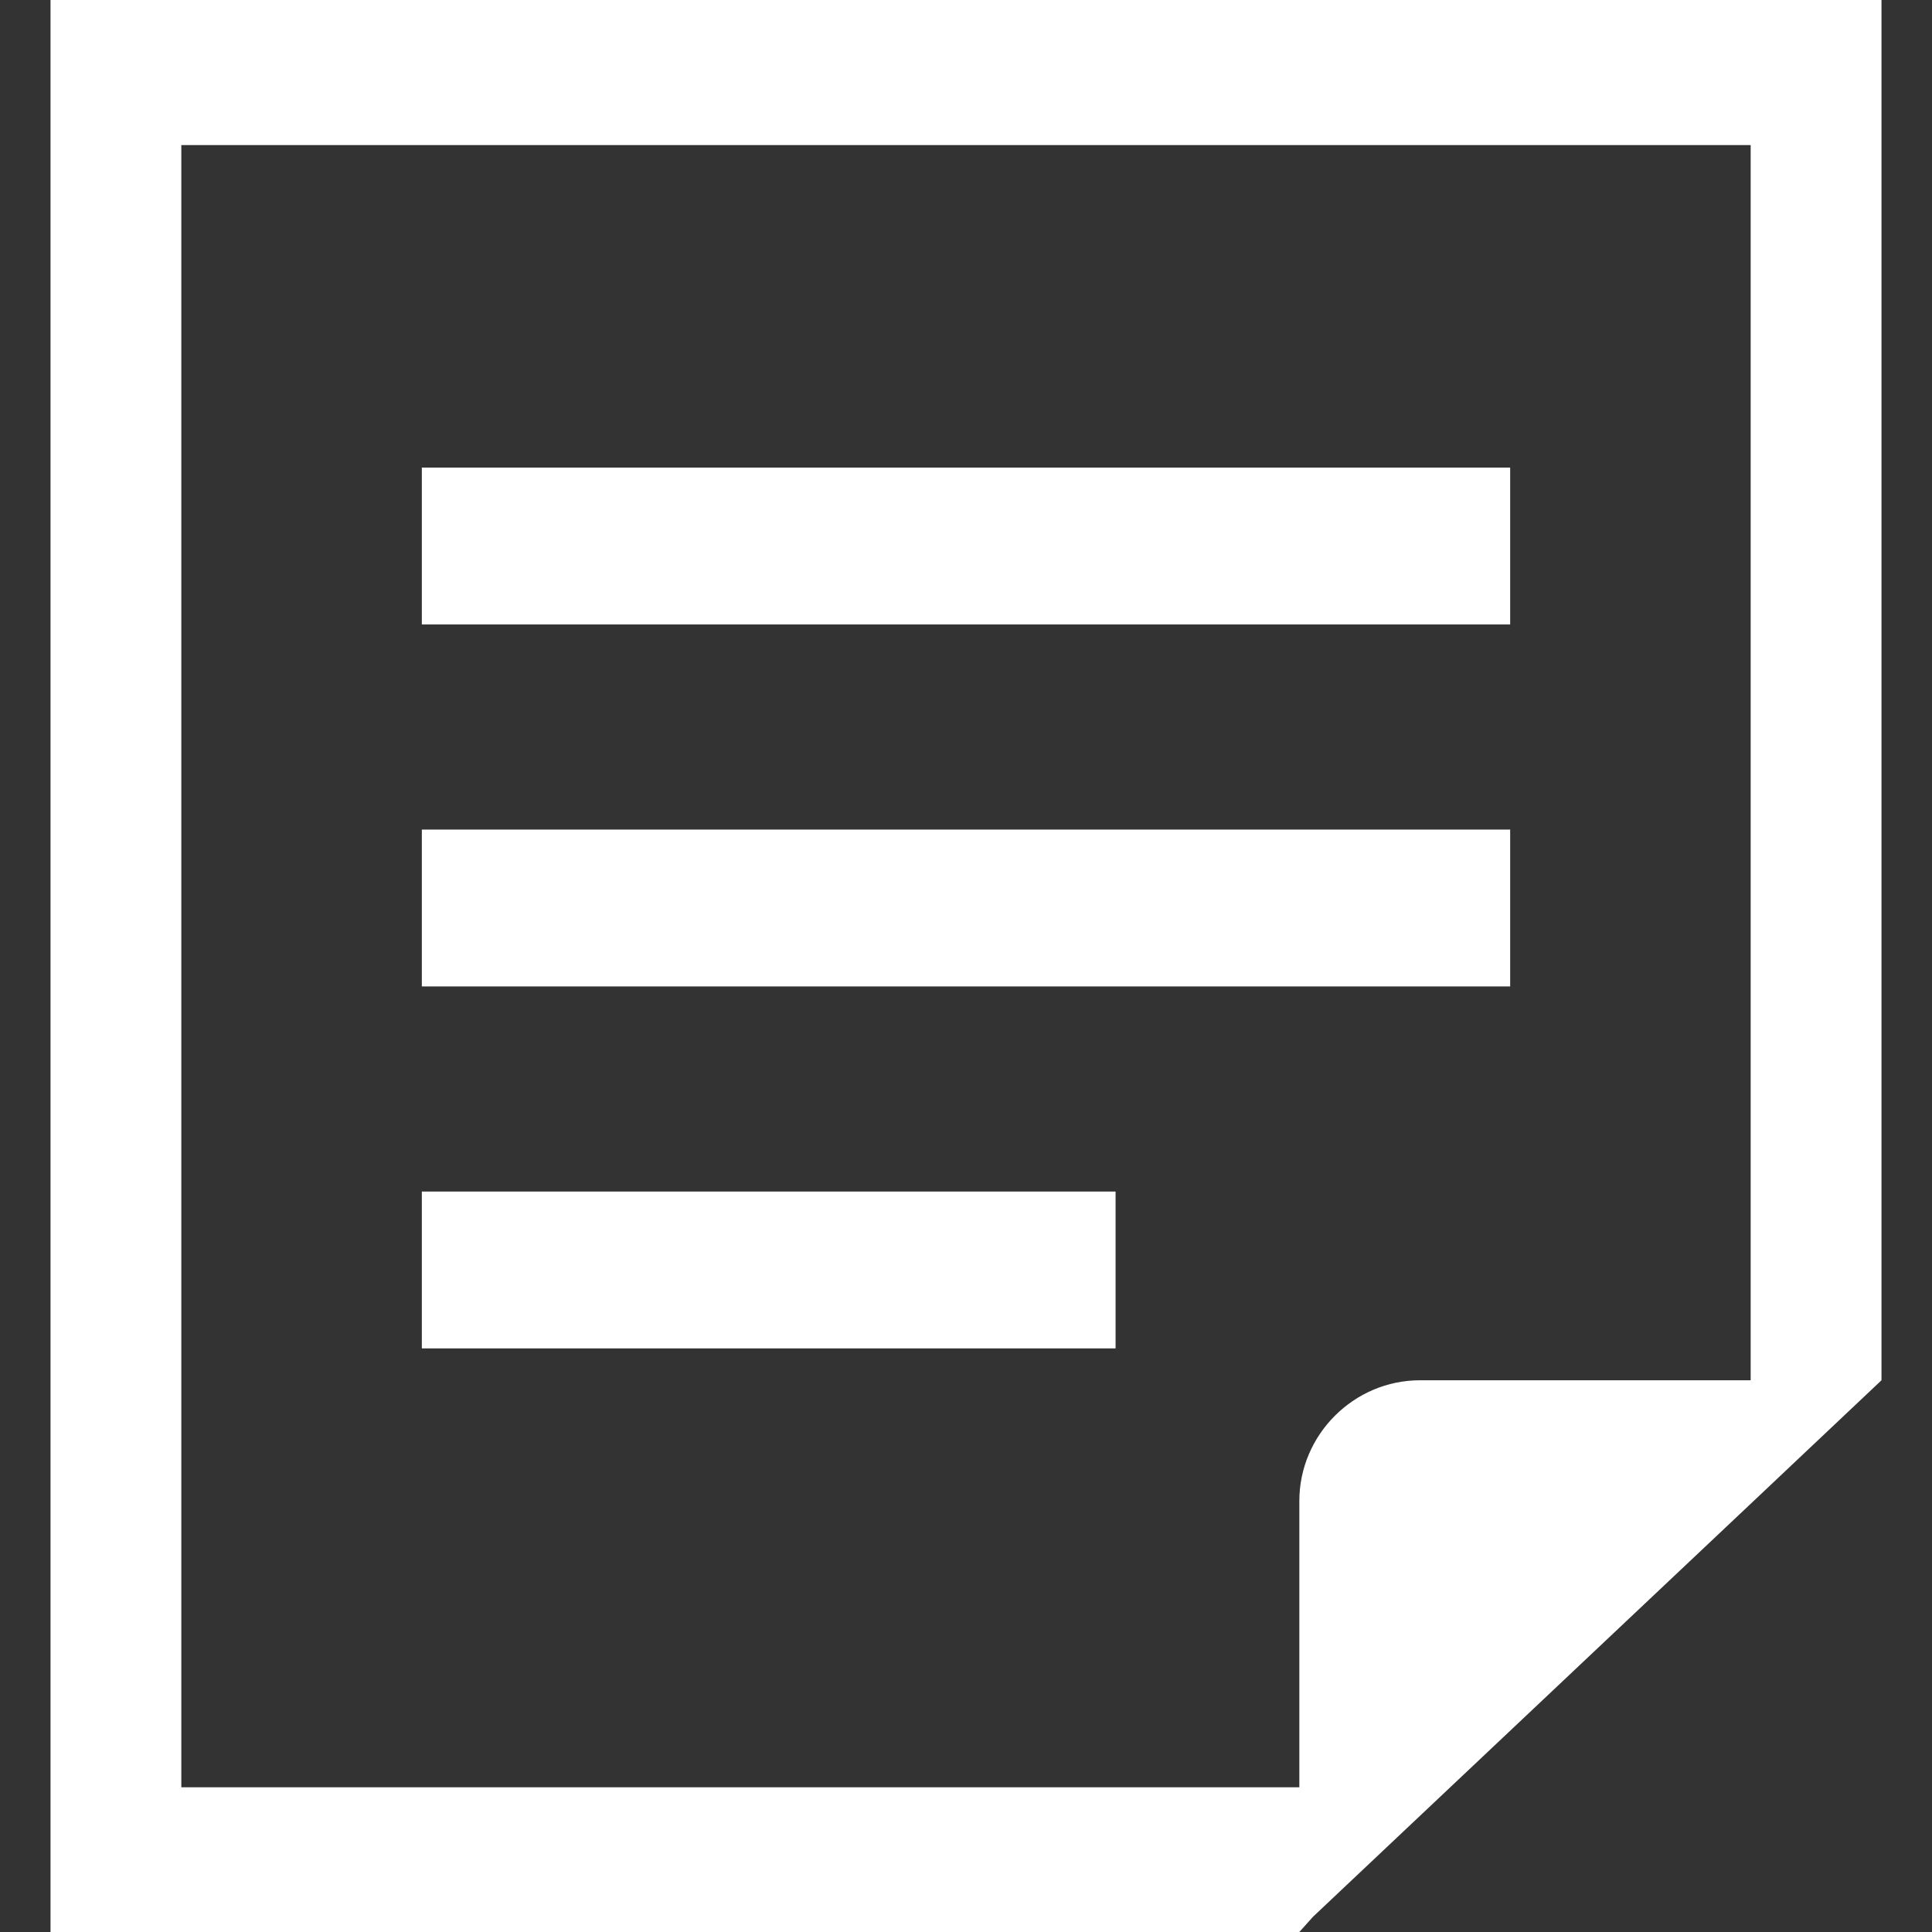
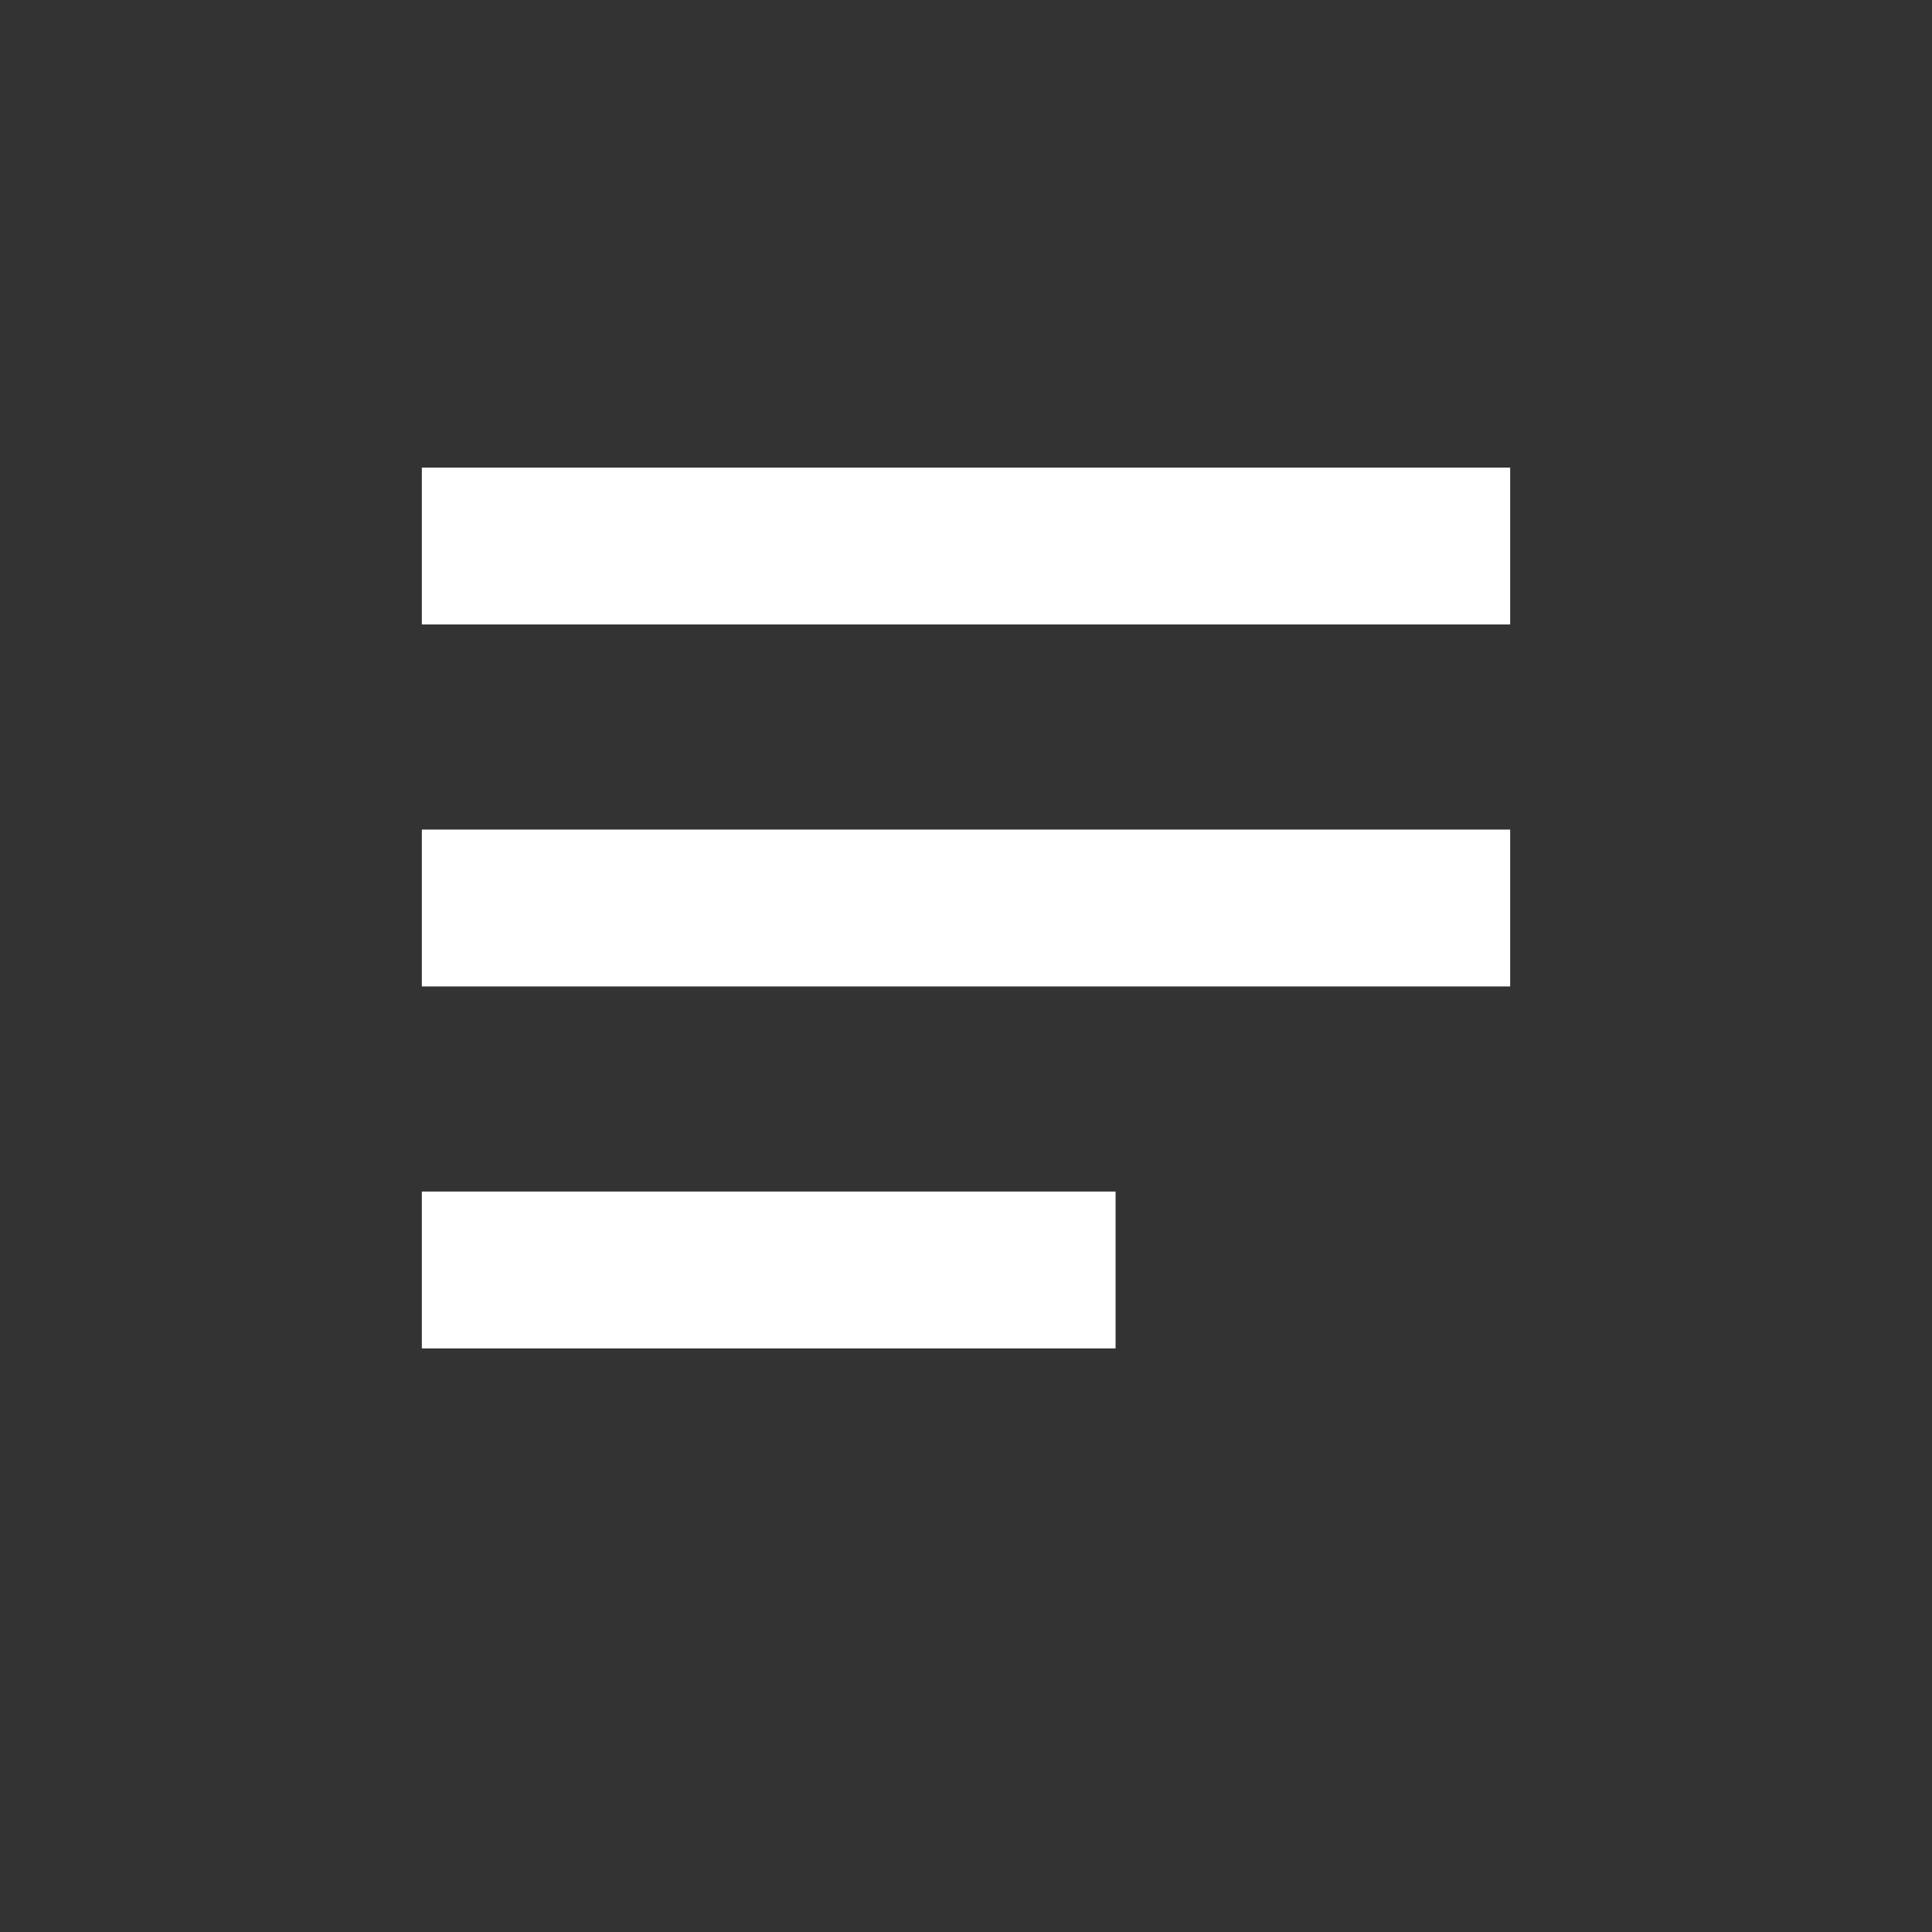
<svg xmlns="http://www.w3.org/2000/svg" xml:space="preserve" id="_x32_" width="800" height="800" fill="#000" version="1.1" viewBox="0 0 512 512">
  <rect x="0" y="0" width="512" height="512" fill="#333333" stroke="none" />
  <g id="SVGRepo_iconCarrier">
    <style>.st0{fill:#fff}</style>
    <g>
      <path d="M111.79 123.922h288.42v41.568H111.79zM111.79 219.846h288.42v41.568H111.79zM111.79 315.772h183.847v41.568H111.79z" class="st0" />
-       <path d="M13.388 0v512h330.953l3.61-4.029L463.947 398.52l34.665-32.734V0H13.388zm450.559 365.786H376.32c-17.543 0-31.98 14.436-31.98 31.979v75.877H48.052v-435.2h415.895v327.344z" class="st0" />
    </g>
  </g>
</svg>